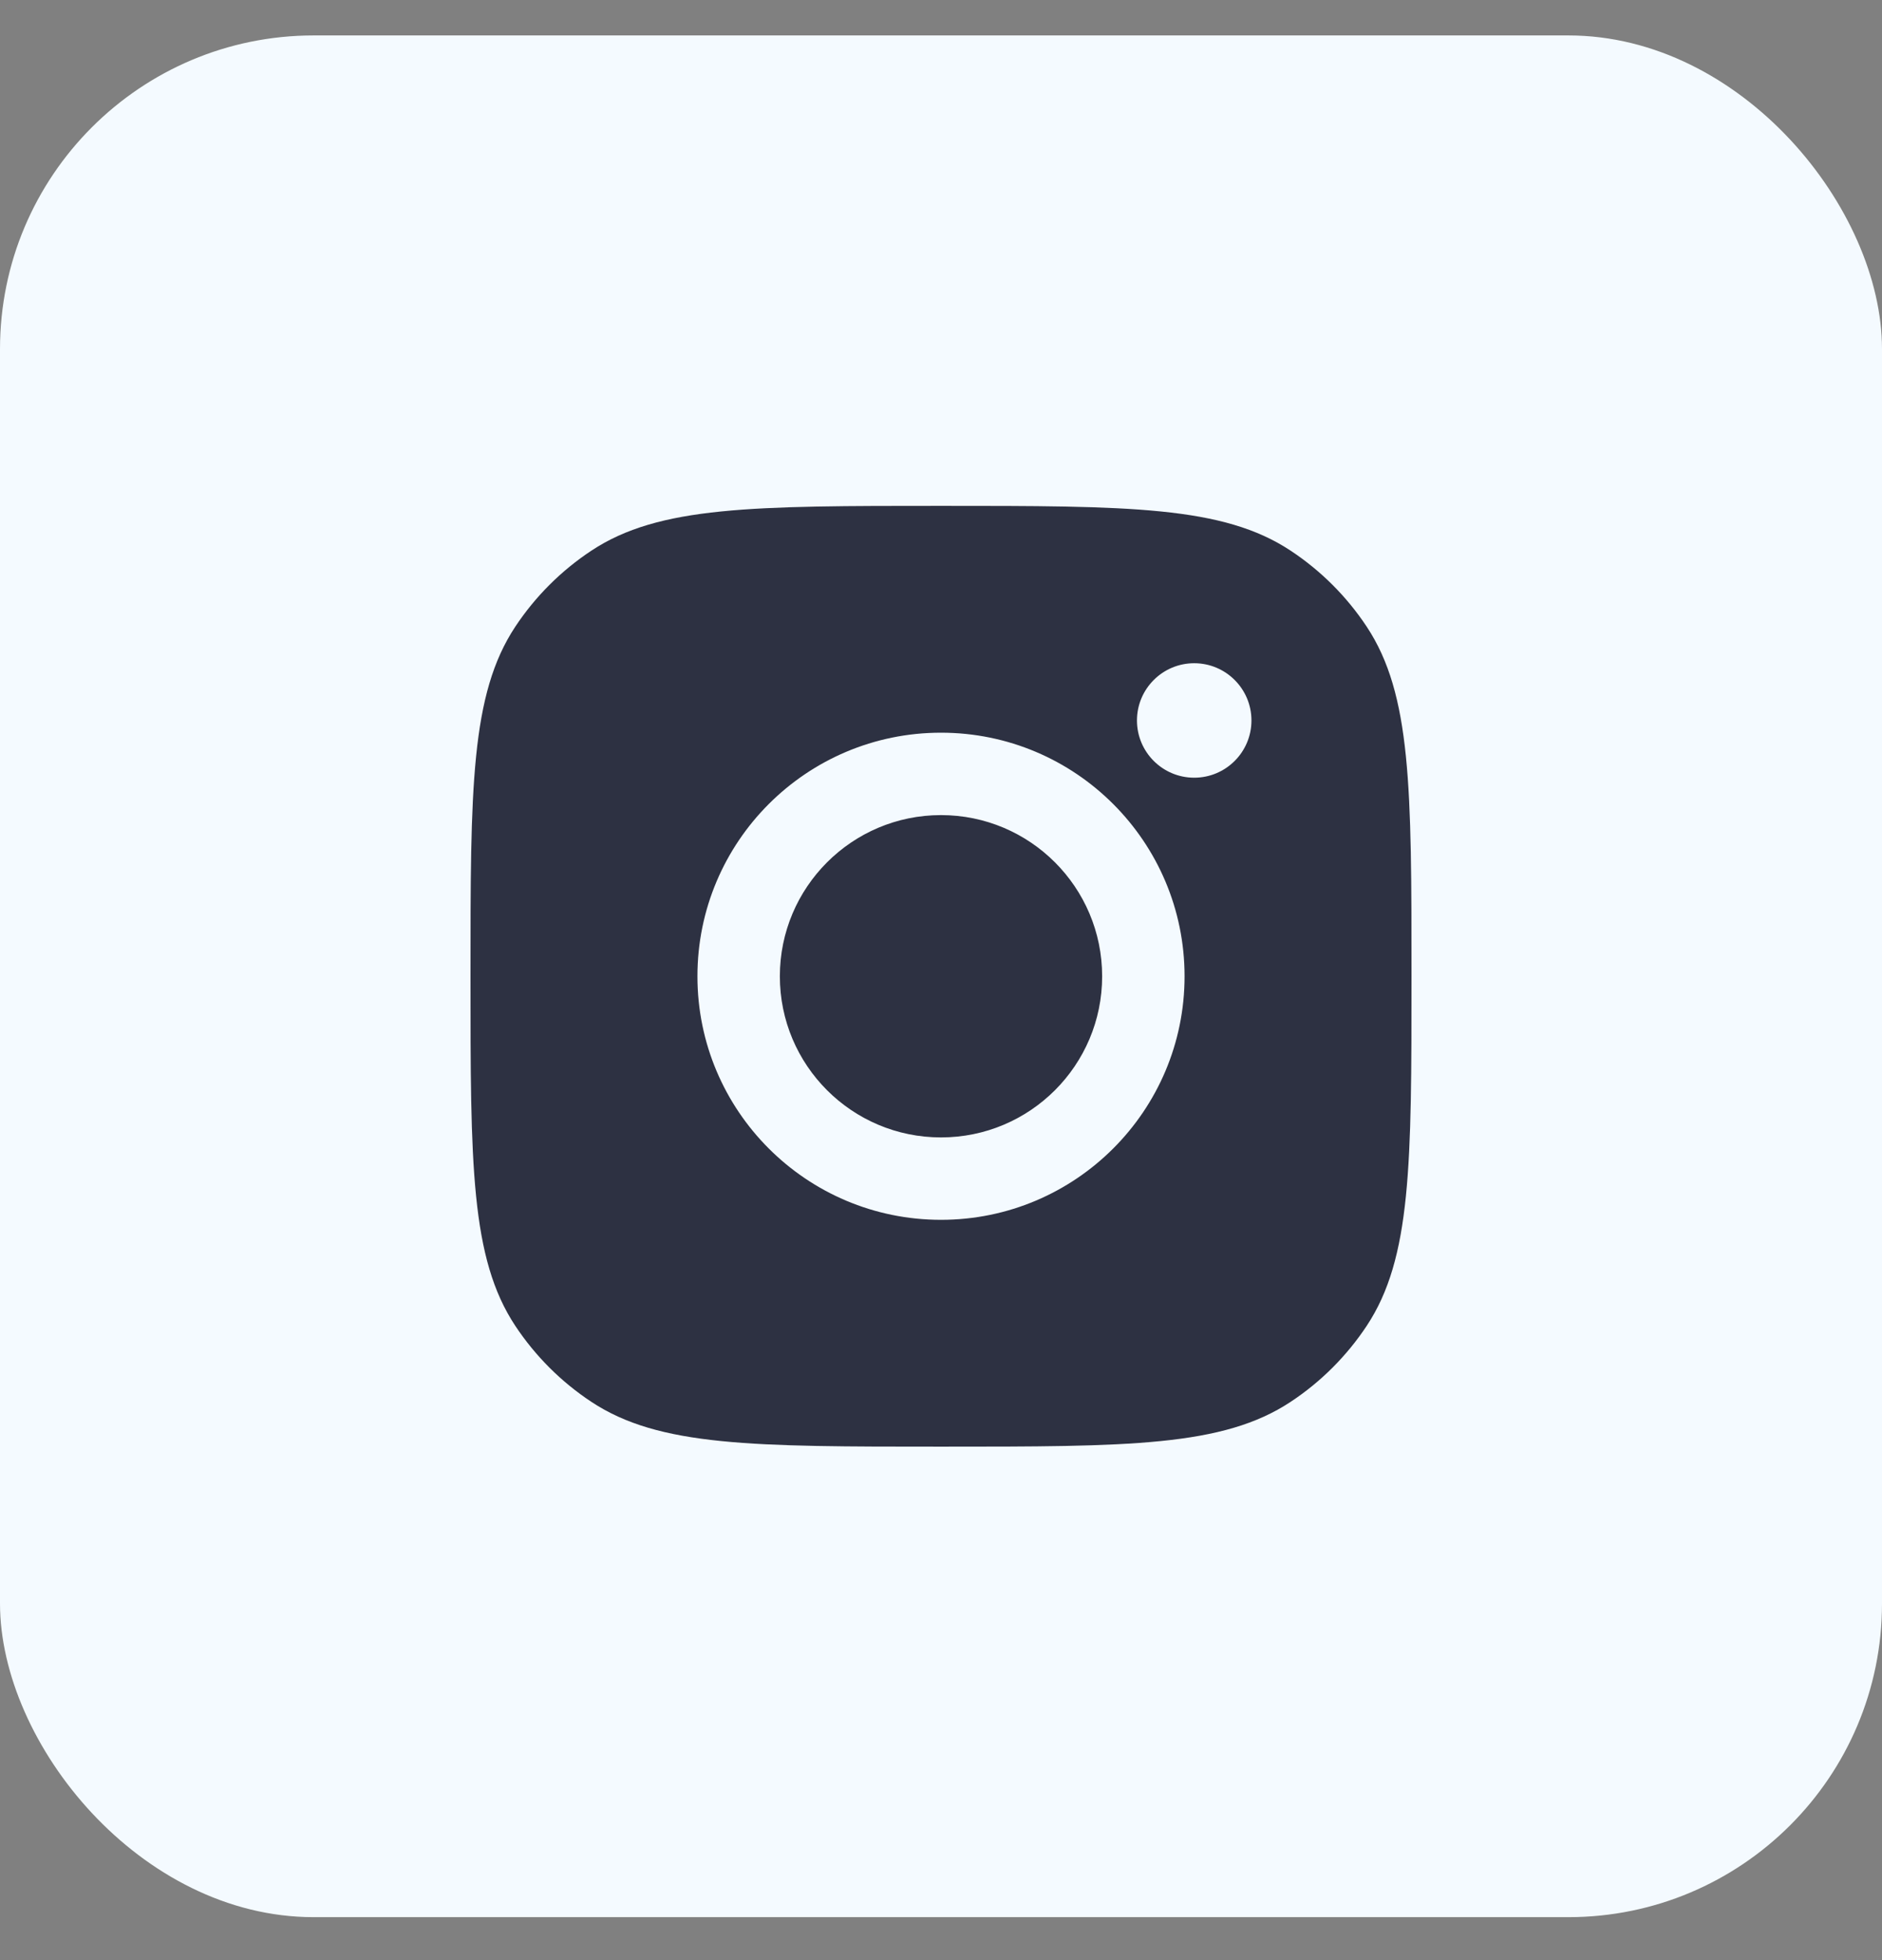
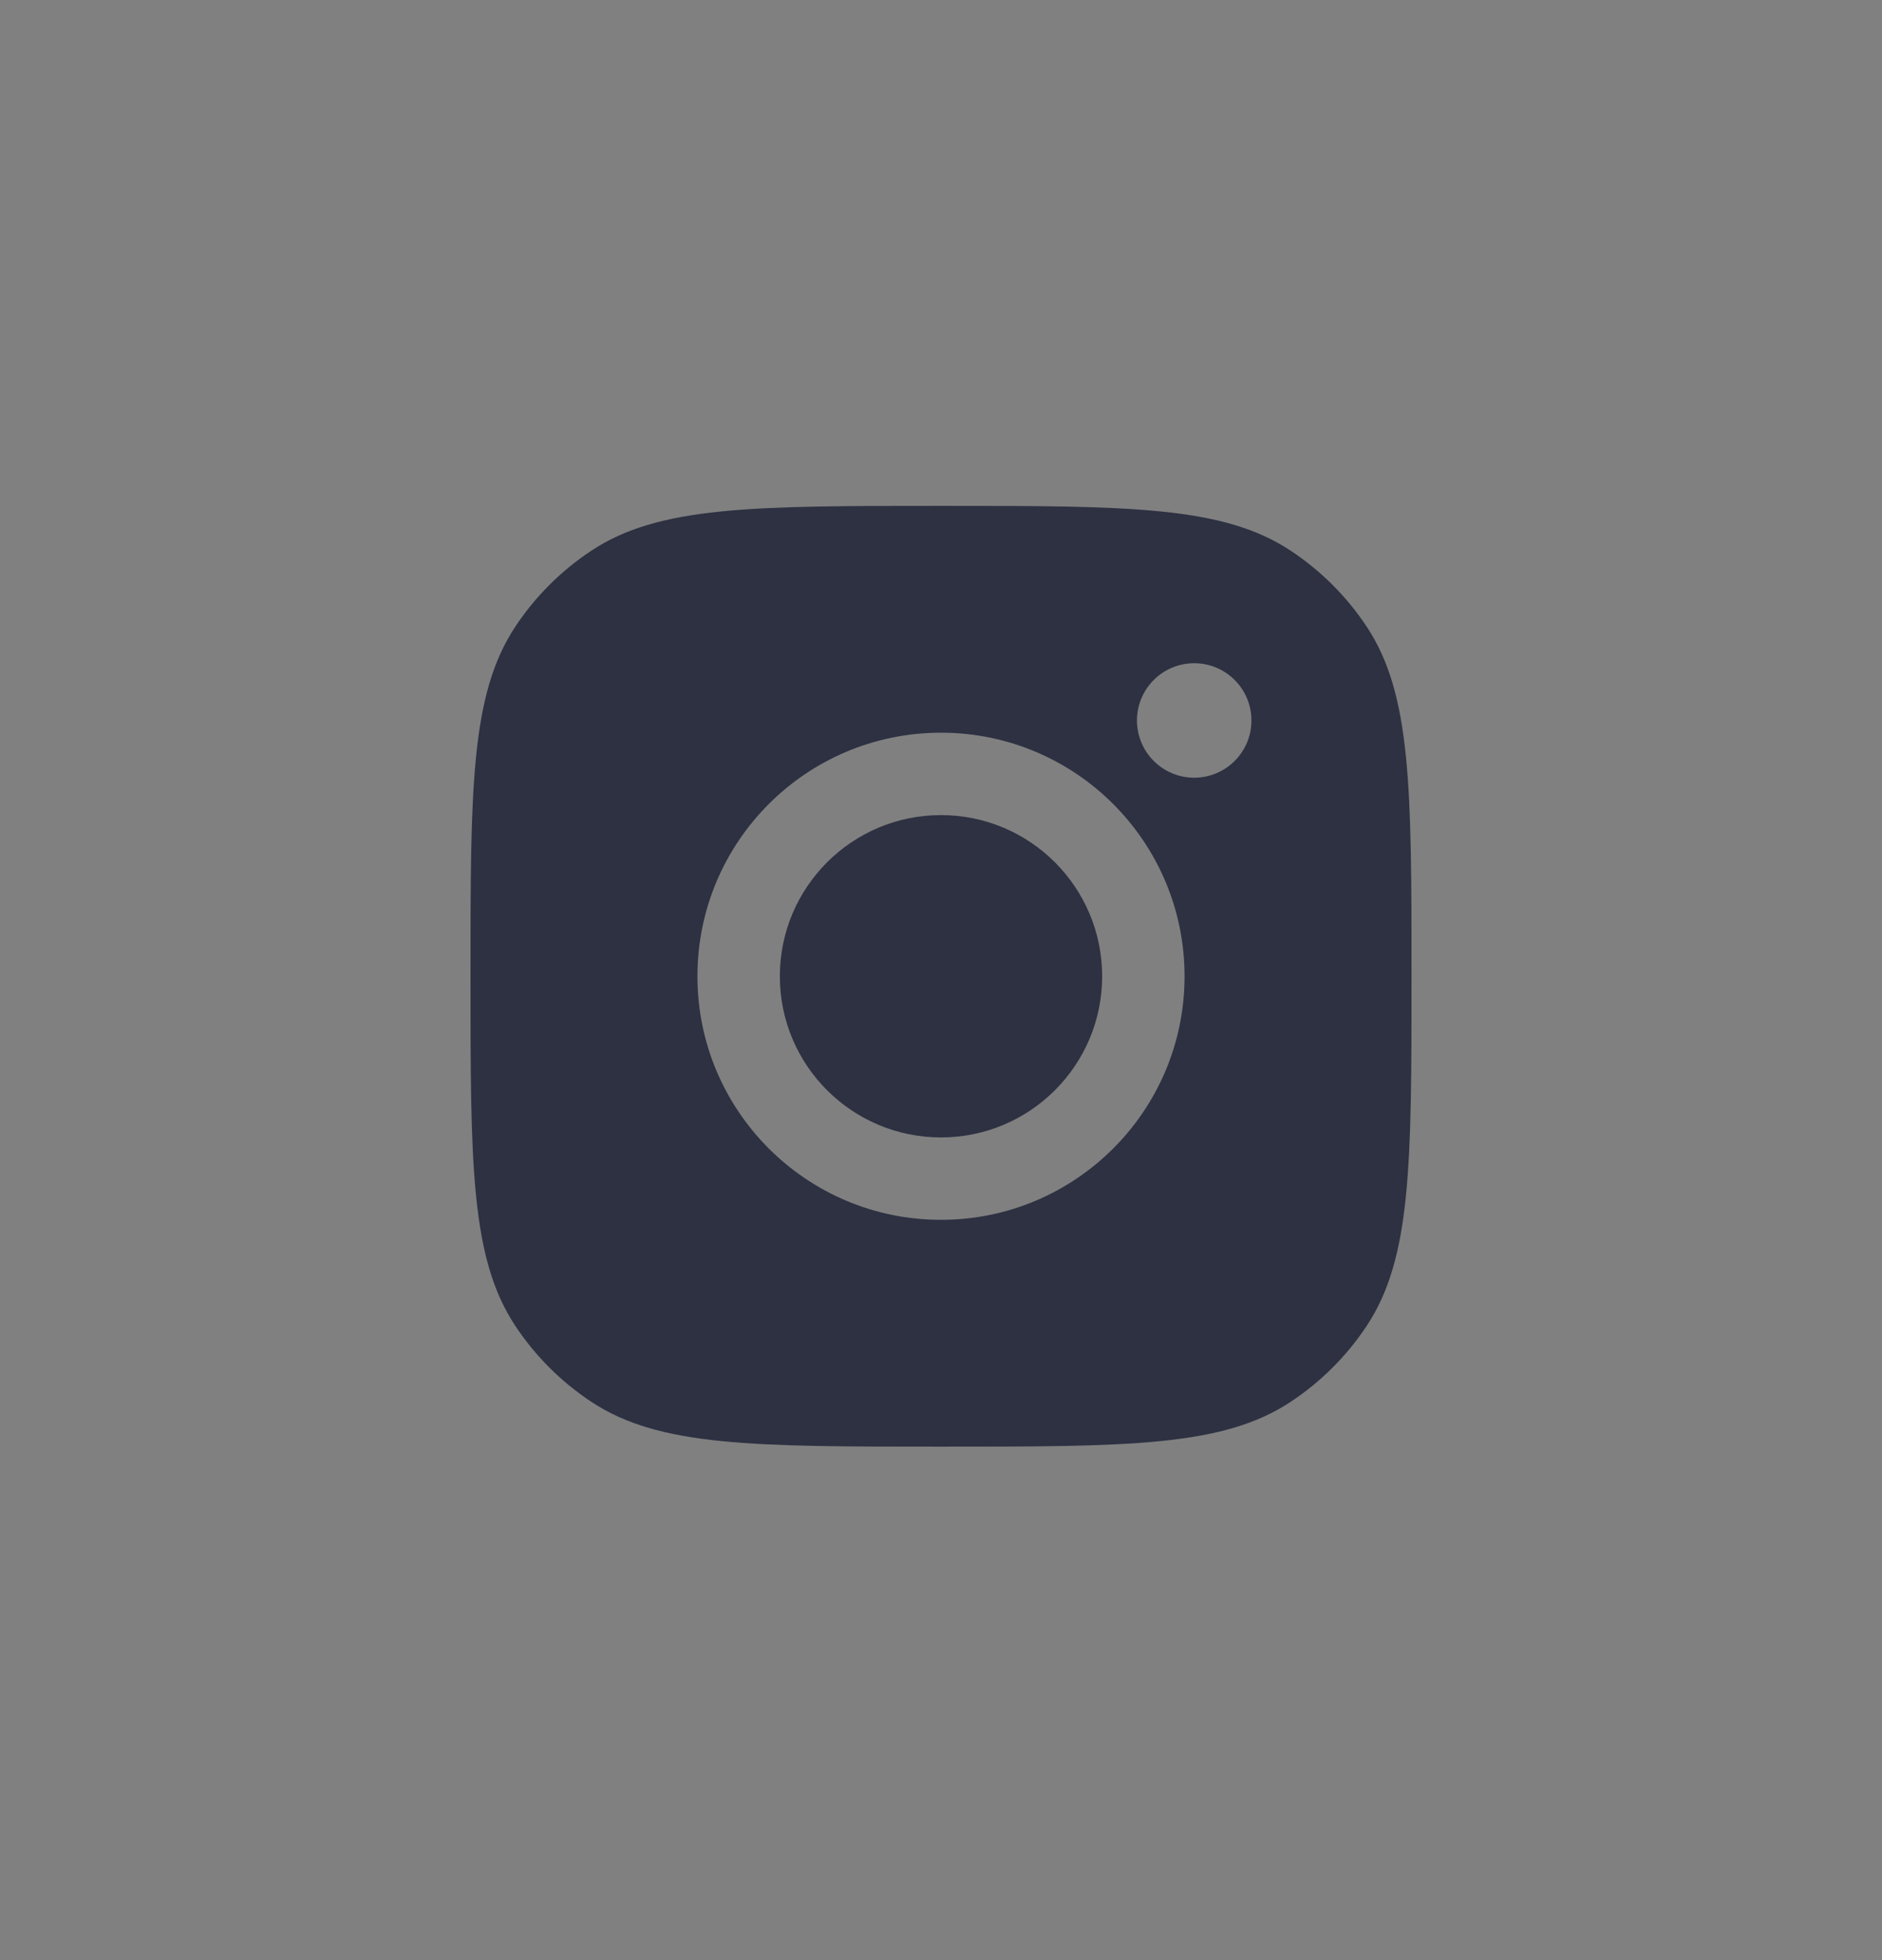
<svg xmlns="http://www.w3.org/2000/svg" width="24" height="25" viewBox="0 0 24 25" fill="none">
  <rect x="0" y="0" width="24" height="25" fill="#808080" stroke="none" />
-   <rect y="0.452" width="24" height="24" rx="4" fill="#F4FAFF" />
  <path fill-rule="evenodd" clip-rule="evenodd" d="M6 12.451C6 10.055 6 8.856 6.571 7.993C6.826 7.608 7.156 7.278 7.542 7.023C8.405 6.452 9.603 6.452 12 6.452C14.397 6.452 15.595 6.452 16.458 7.023C16.844 7.278 17.174 7.608 17.429 7.993C18 8.856 18 10.055 18 12.451C18 14.848 18 16.047 17.429 16.91C17.174 17.295 16.844 17.625 16.458 17.88C15.595 18.451 14.397 18.451 12 18.451C9.603 18.451 8.405 18.451 7.542 17.88C7.156 17.625 6.826 17.295 6.571 16.91C6 16.047 6 14.848 6 12.451ZM15.106 12.452C15.106 14.167 13.715 15.558 12 15.558C10.284 15.558 8.894 14.167 8.894 12.452C8.894 10.736 10.284 9.345 12 9.345C13.715 9.345 15.106 10.736 15.106 12.452ZM12 14.507C13.135 14.507 14.055 13.587 14.055 12.452C14.055 11.317 13.135 10.396 12 10.396C10.865 10.396 9.945 11.317 9.945 12.452C9.945 13.587 10.865 14.507 12 14.507ZM15.229 9.919C15.632 9.919 15.959 9.592 15.959 9.189C15.959 8.786 15.632 8.459 15.229 8.459C14.826 8.459 14.499 8.786 14.499 9.189C14.499 9.592 14.826 9.919 15.229 9.919Z" fill="#2D3142" />
</svg>